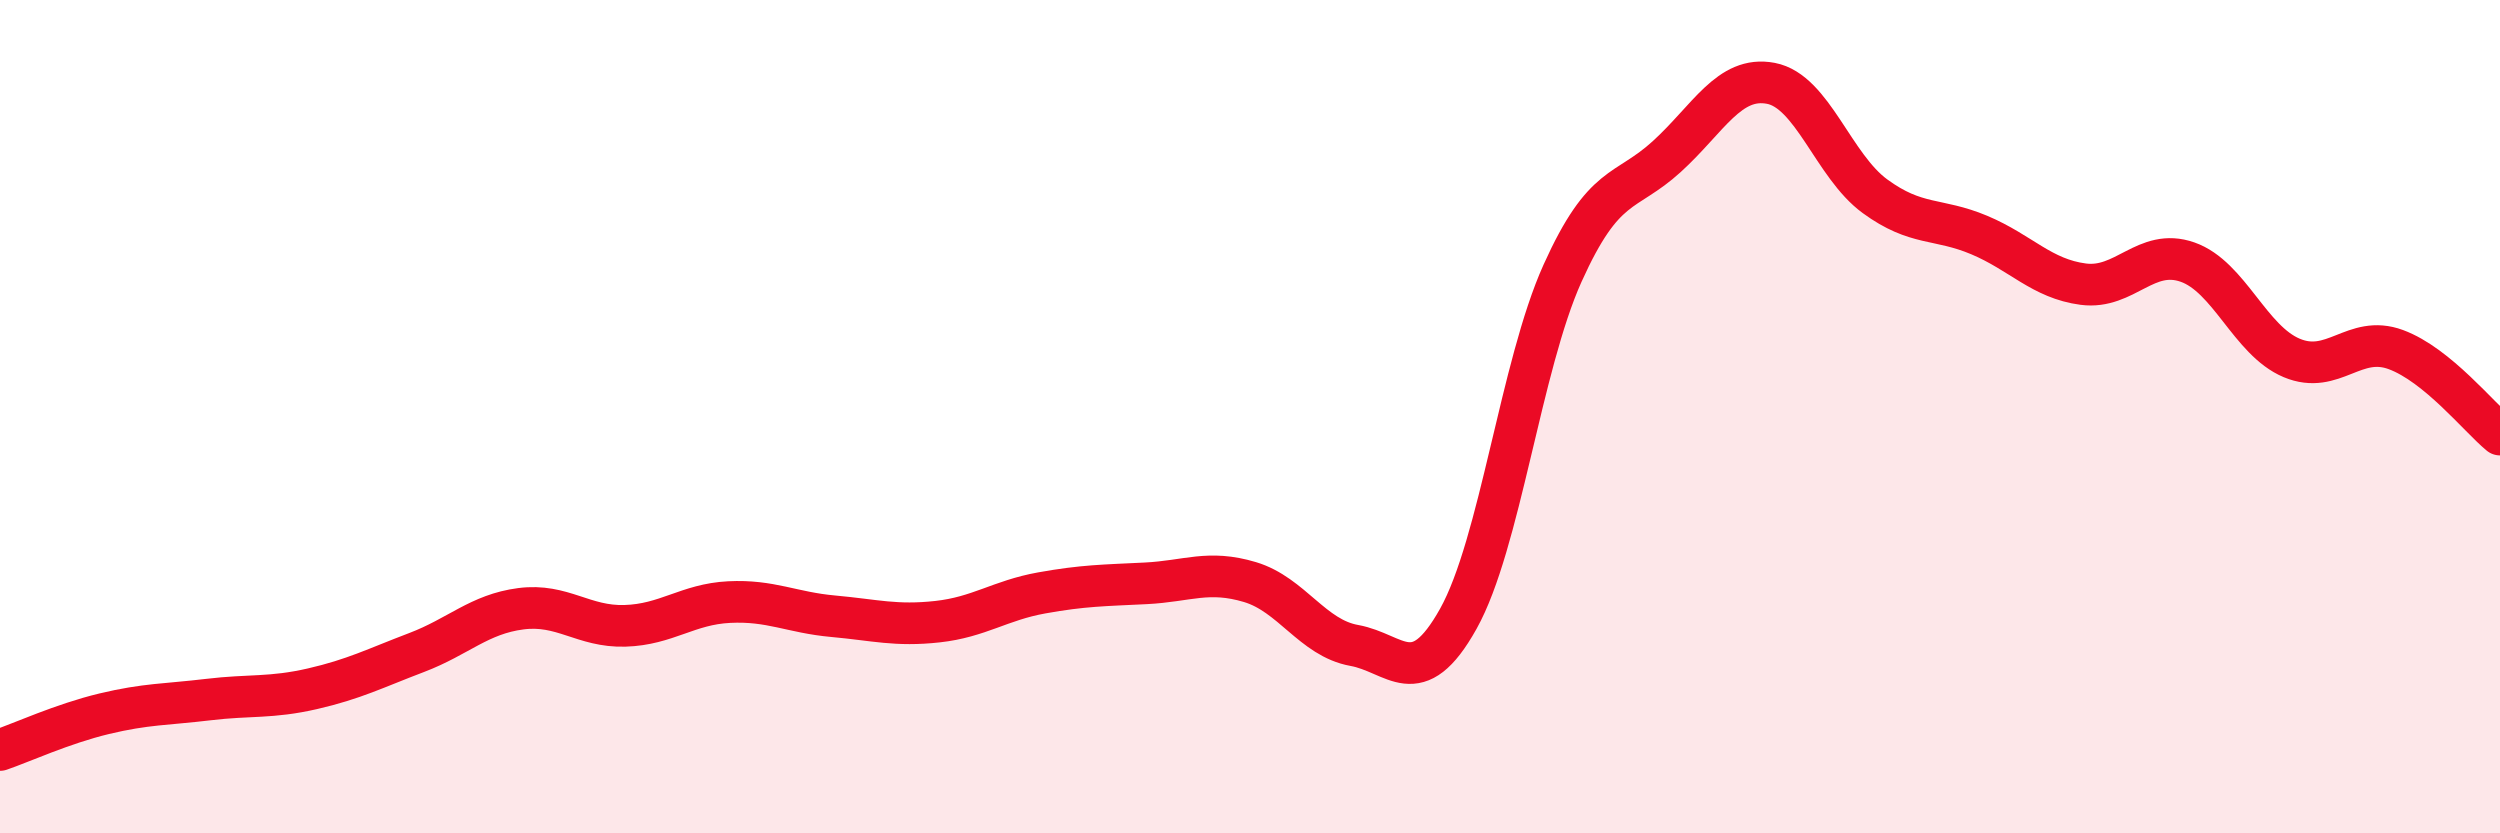
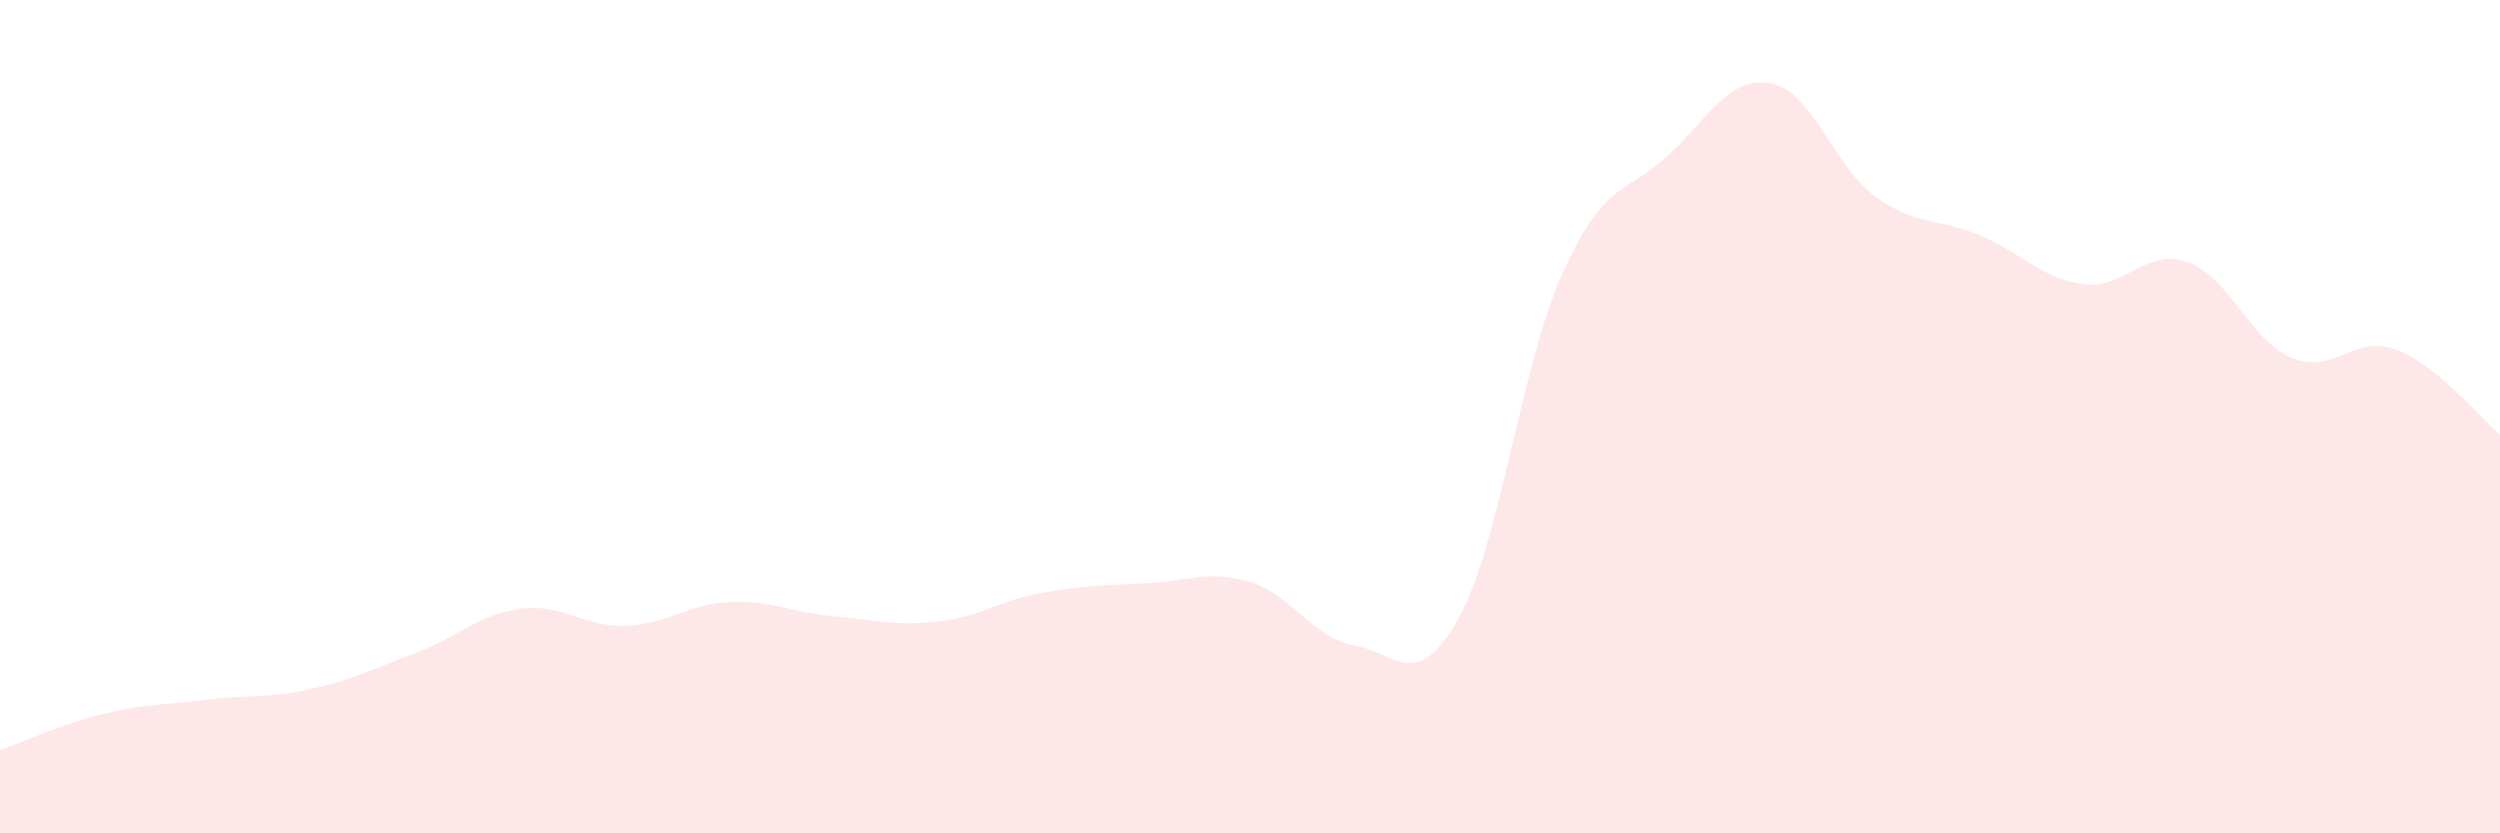
<svg xmlns="http://www.w3.org/2000/svg" width="60" height="20" viewBox="0 0 60 20">
  <path d="M 0,18 C 0.5,17.83 1.5,17.37 2.5,17.13 C 3.5,16.89 4,16.91 5,16.79 C 6,16.67 6.5,16.76 7.5,16.53 C 8.5,16.3 9,16.04 10,15.66 C 11,15.28 11.5,14.74 12.5,14.61 C 13.5,14.48 14,15.05 15,15.02 C 16,14.99 16.5,14.5 17.5,14.45 C 18.5,14.4 19,14.7 20,14.79 C 21,14.88 21.5,15.03 22.5,14.92 C 23.5,14.81 24,14.41 25,14.23 C 26,14.05 26.5,14.05 27.5,14 C 28.5,13.95 29,13.67 30,13.97 C 31,14.27 31.5,15.31 32.5,15.49 C 33.5,15.67 34,16.64 35,14.85 C 36,13.06 36.5,8.78 37.5,6.56 C 38.5,4.34 39,4.67 40,3.76 C 41,2.85 41.5,1.81 42.5,2 C 43.5,2.19 44,3.98 45,4.71 C 46,5.44 46.5,5.22 47.5,5.64 C 48.5,6.06 49,6.69 50,6.82 C 51,6.95 51.5,5.94 52.5,6.29 C 53.5,6.64 54,8.17 55,8.59 C 56,9.01 56.5,8.02 57.5,8.39 C 58.5,8.76 59.5,10.02 60,10.43L60 20L0 20Z" fill="#EB0A25" opacity="0.1" stroke-linecap="round" stroke-linejoin="round" />
-   <path d="M 0,18 C 0.5,17.83 1.5,17.37 2.5,17.13 C 3.5,16.89 4,16.91 5,16.79 C 6,16.67 6.5,16.76 7.5,16.53 C 8.5,16.3 9,16.04 10,15.66 C 11,15.28 11.5,14.74 12.5,14.61 C 13.5,14.48 14,15.05 15,15.02 C 16,14.99 16.5,14.5 17.5,14.45 C 18.5,14.4 19,14.7 20,14.79 C 21,14.88 21.5,15.03 22.5,14.92 C 23.5,14.81 24,14.41 25,14.23 C 26,14.05 26.5,14.05 27.5,14 C 28.5,13.95 29,13.67 30,13.97 C 31,14.27 31.5,15.31 32.5,15.49 C 33.5,15.67 34,16.64 35,14.85 C 36,13.06 36.5,8.78 37.5,6.56 C 38.5,4.34 39,4.67 40,3.76 C 41,2.85 41.5,1.81 42.5,2 C 43.5,2.19 44,3.98 45,4.71 C 46,5.44 46.5,5.22 47.5,5.64 C 48.5,6.06 49,6.69 50,6.82 C 51,6.95 51.5,5.94 52.5,6.29 C 53.5,6.64 54,8.17 55,8.59 C 56,9.01 56.5,8.02 57.5,8.39 C 58.5,8.76 59.5,10.02 60,10.43" stroke="#EB0A25" stroke-width="1" fill="none" stroke-linecap="round" stroke-linejoin="round" />
</svg>